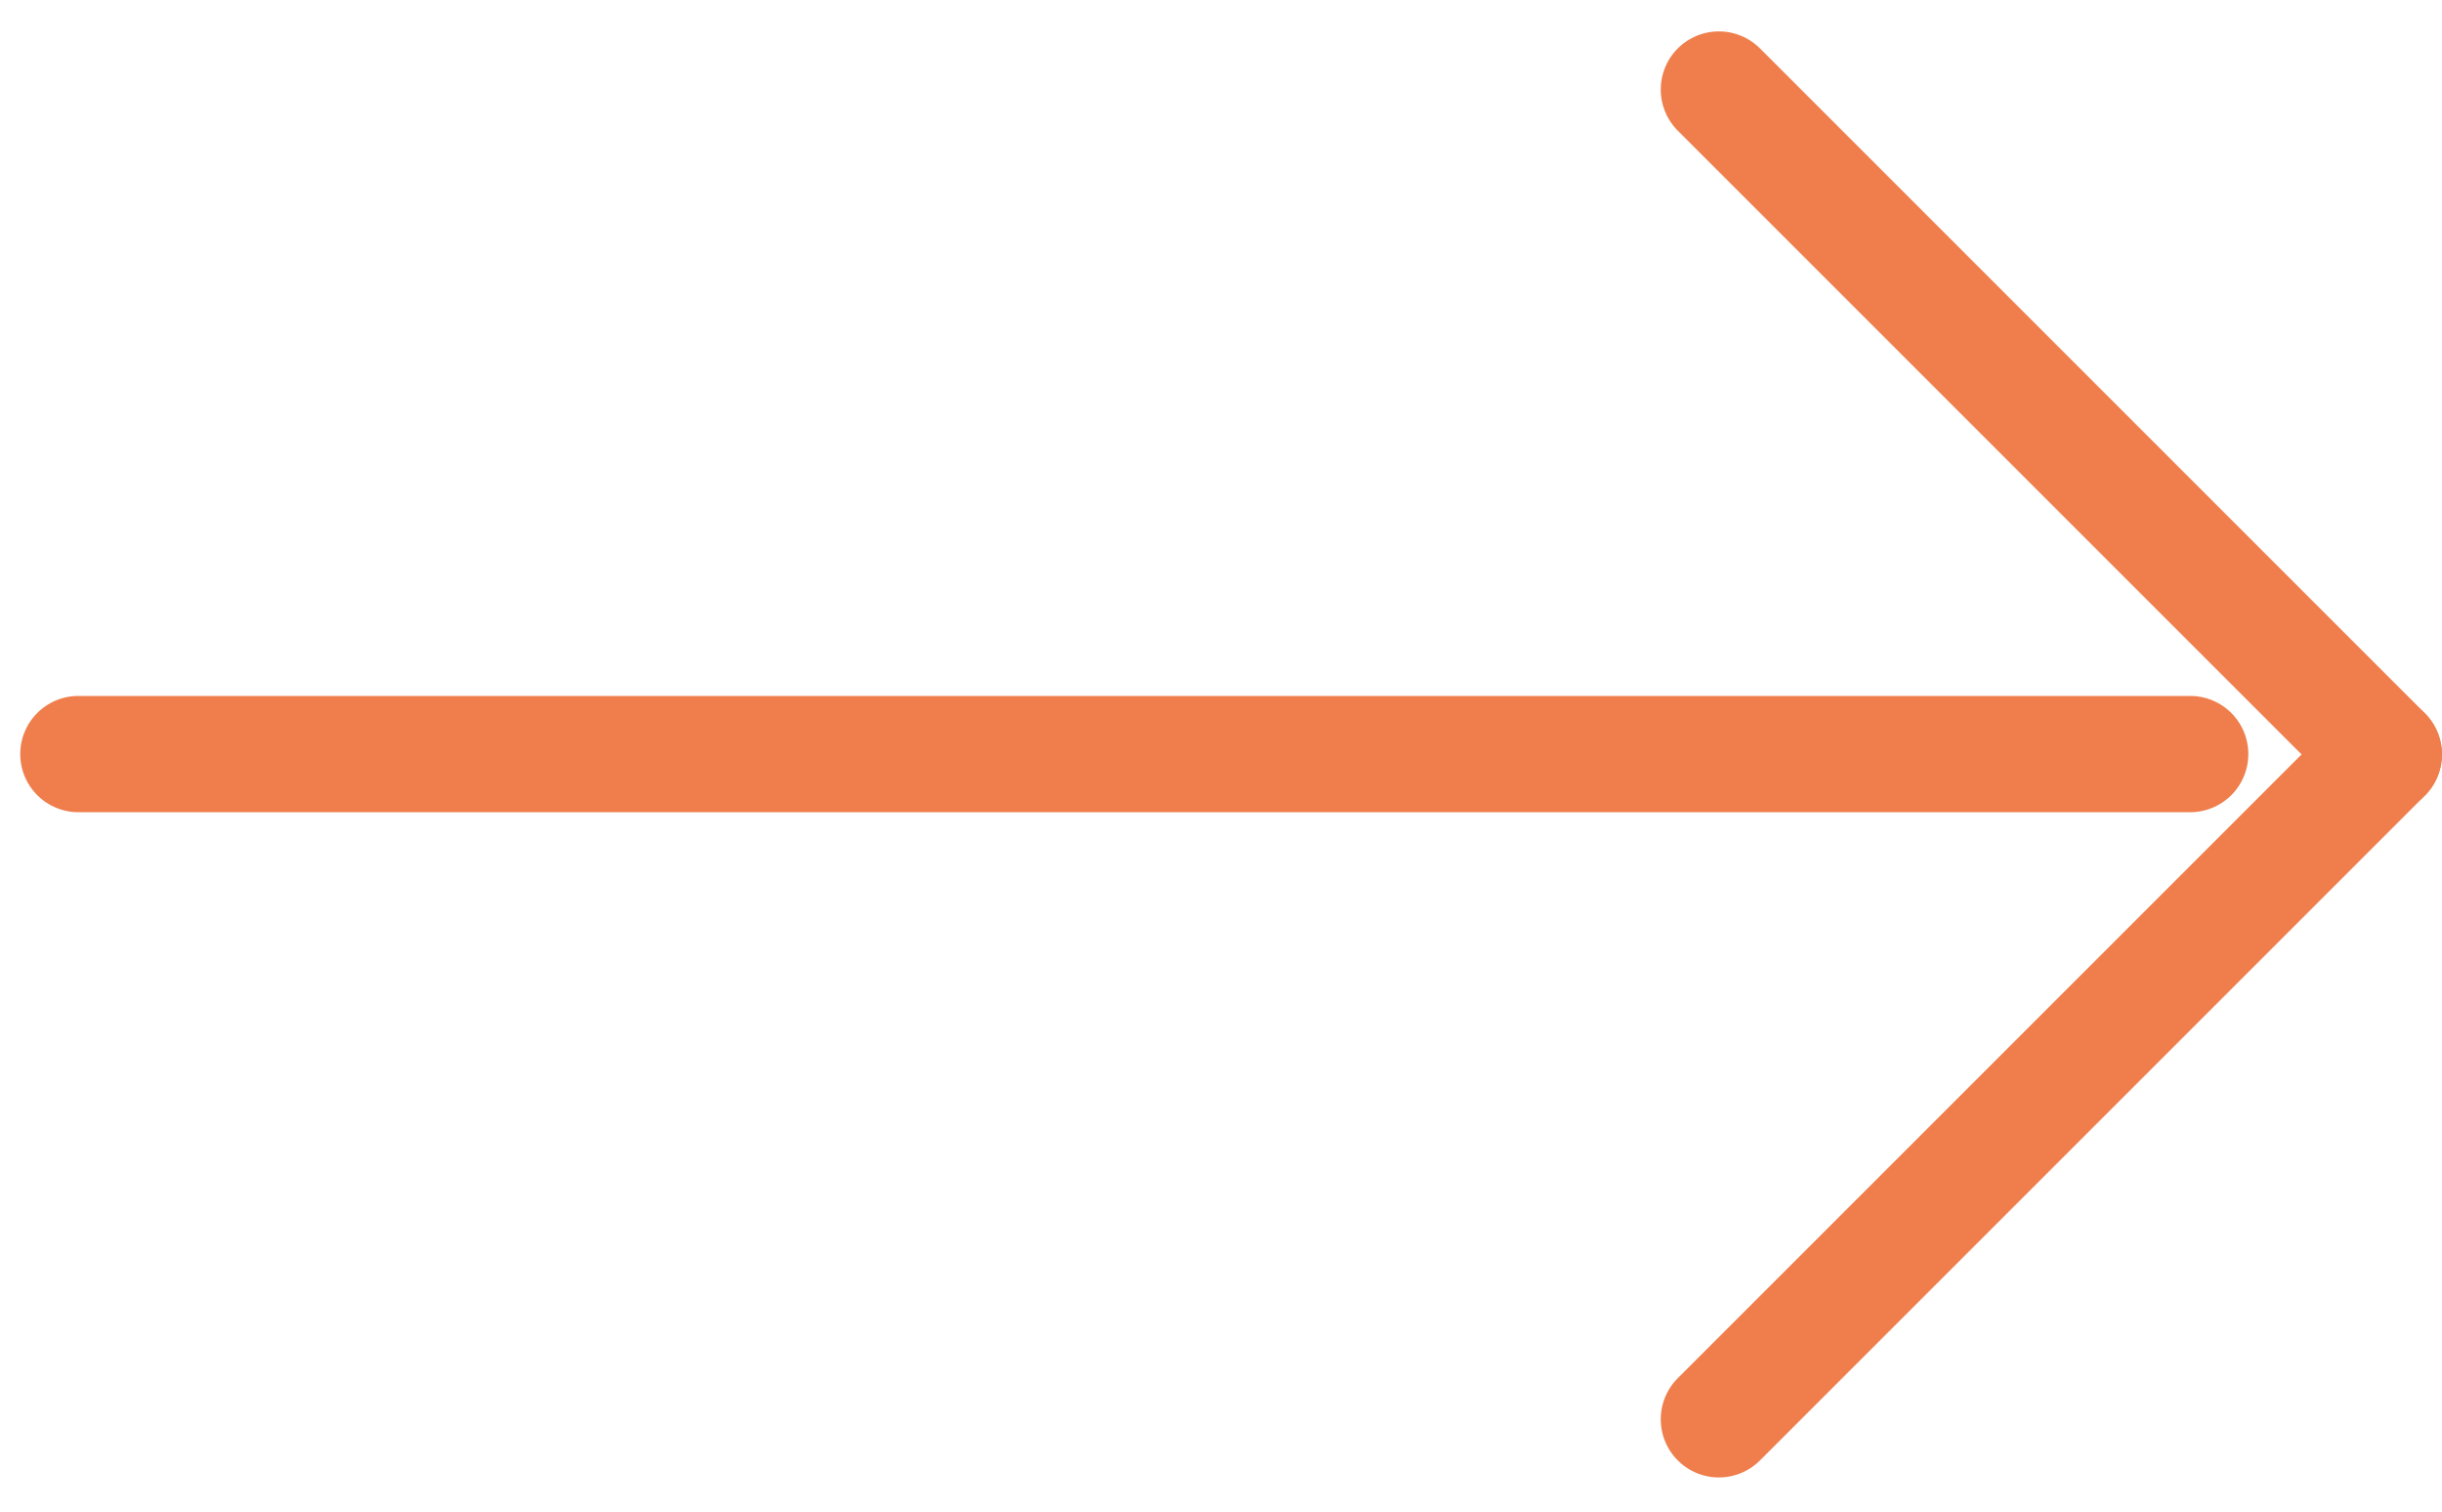
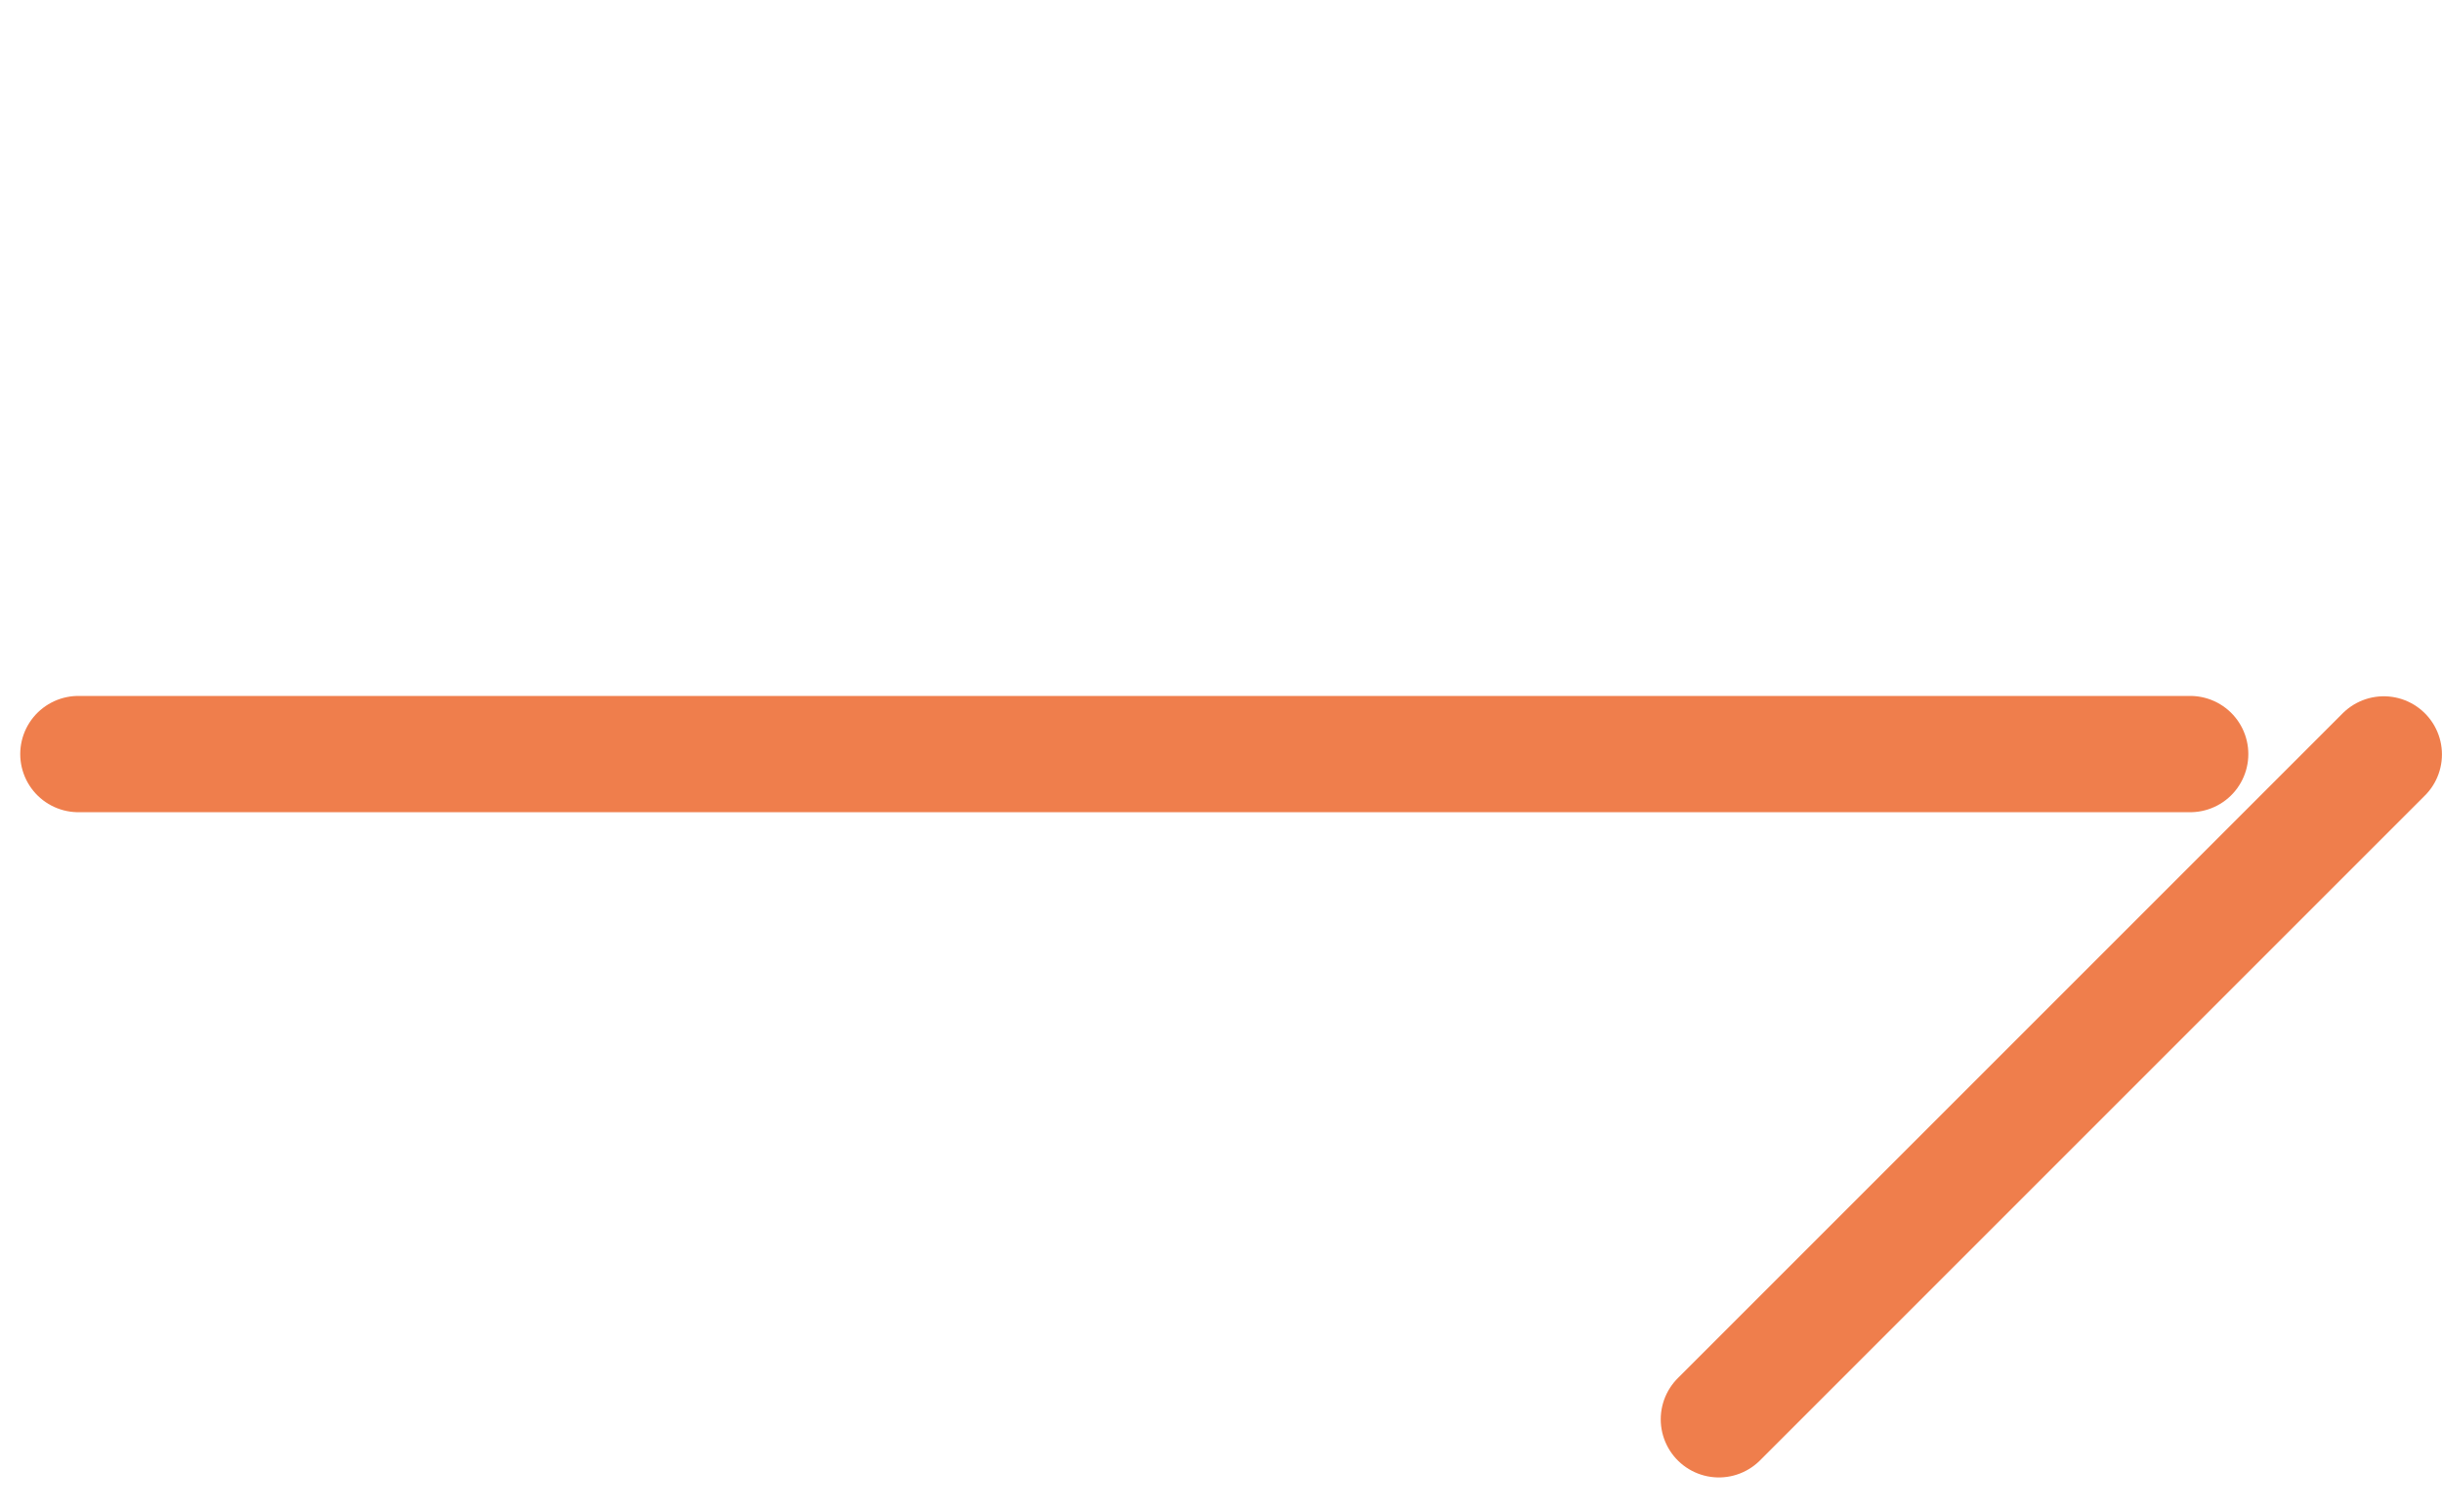
<svg xmlns="http://www.w3.org/2000/svg" width="42px" height="26px" viewBox="0 0 42 26" version="1.1">
  <title>arrow</title>
  <desc>Created with Sketch.</desc>
  <defs />
  <g id="Page-1" stroke="none" stroke-width="1" fill="none" fill-rule="evenodd" stroke-linecap="round" stroke-linejoin="round">
    <g id="Nightset" transform="translate(-1347, -2824)" stroke="#EF7E4C" stroke-width="2">
      <g id="arrow" transform="translate(1348, 2825.145)">
-         <path d="M28.563,0.395 L39.999,11.831" id="Path-3" />
        <path d="M39.999,11.831 L28.563,23.267" id="Path-3" />
        <path d="M0.348,11.825 L36.669,11.825" id="Path-2" />
      </g>
    </g>
  </g>
</svg>